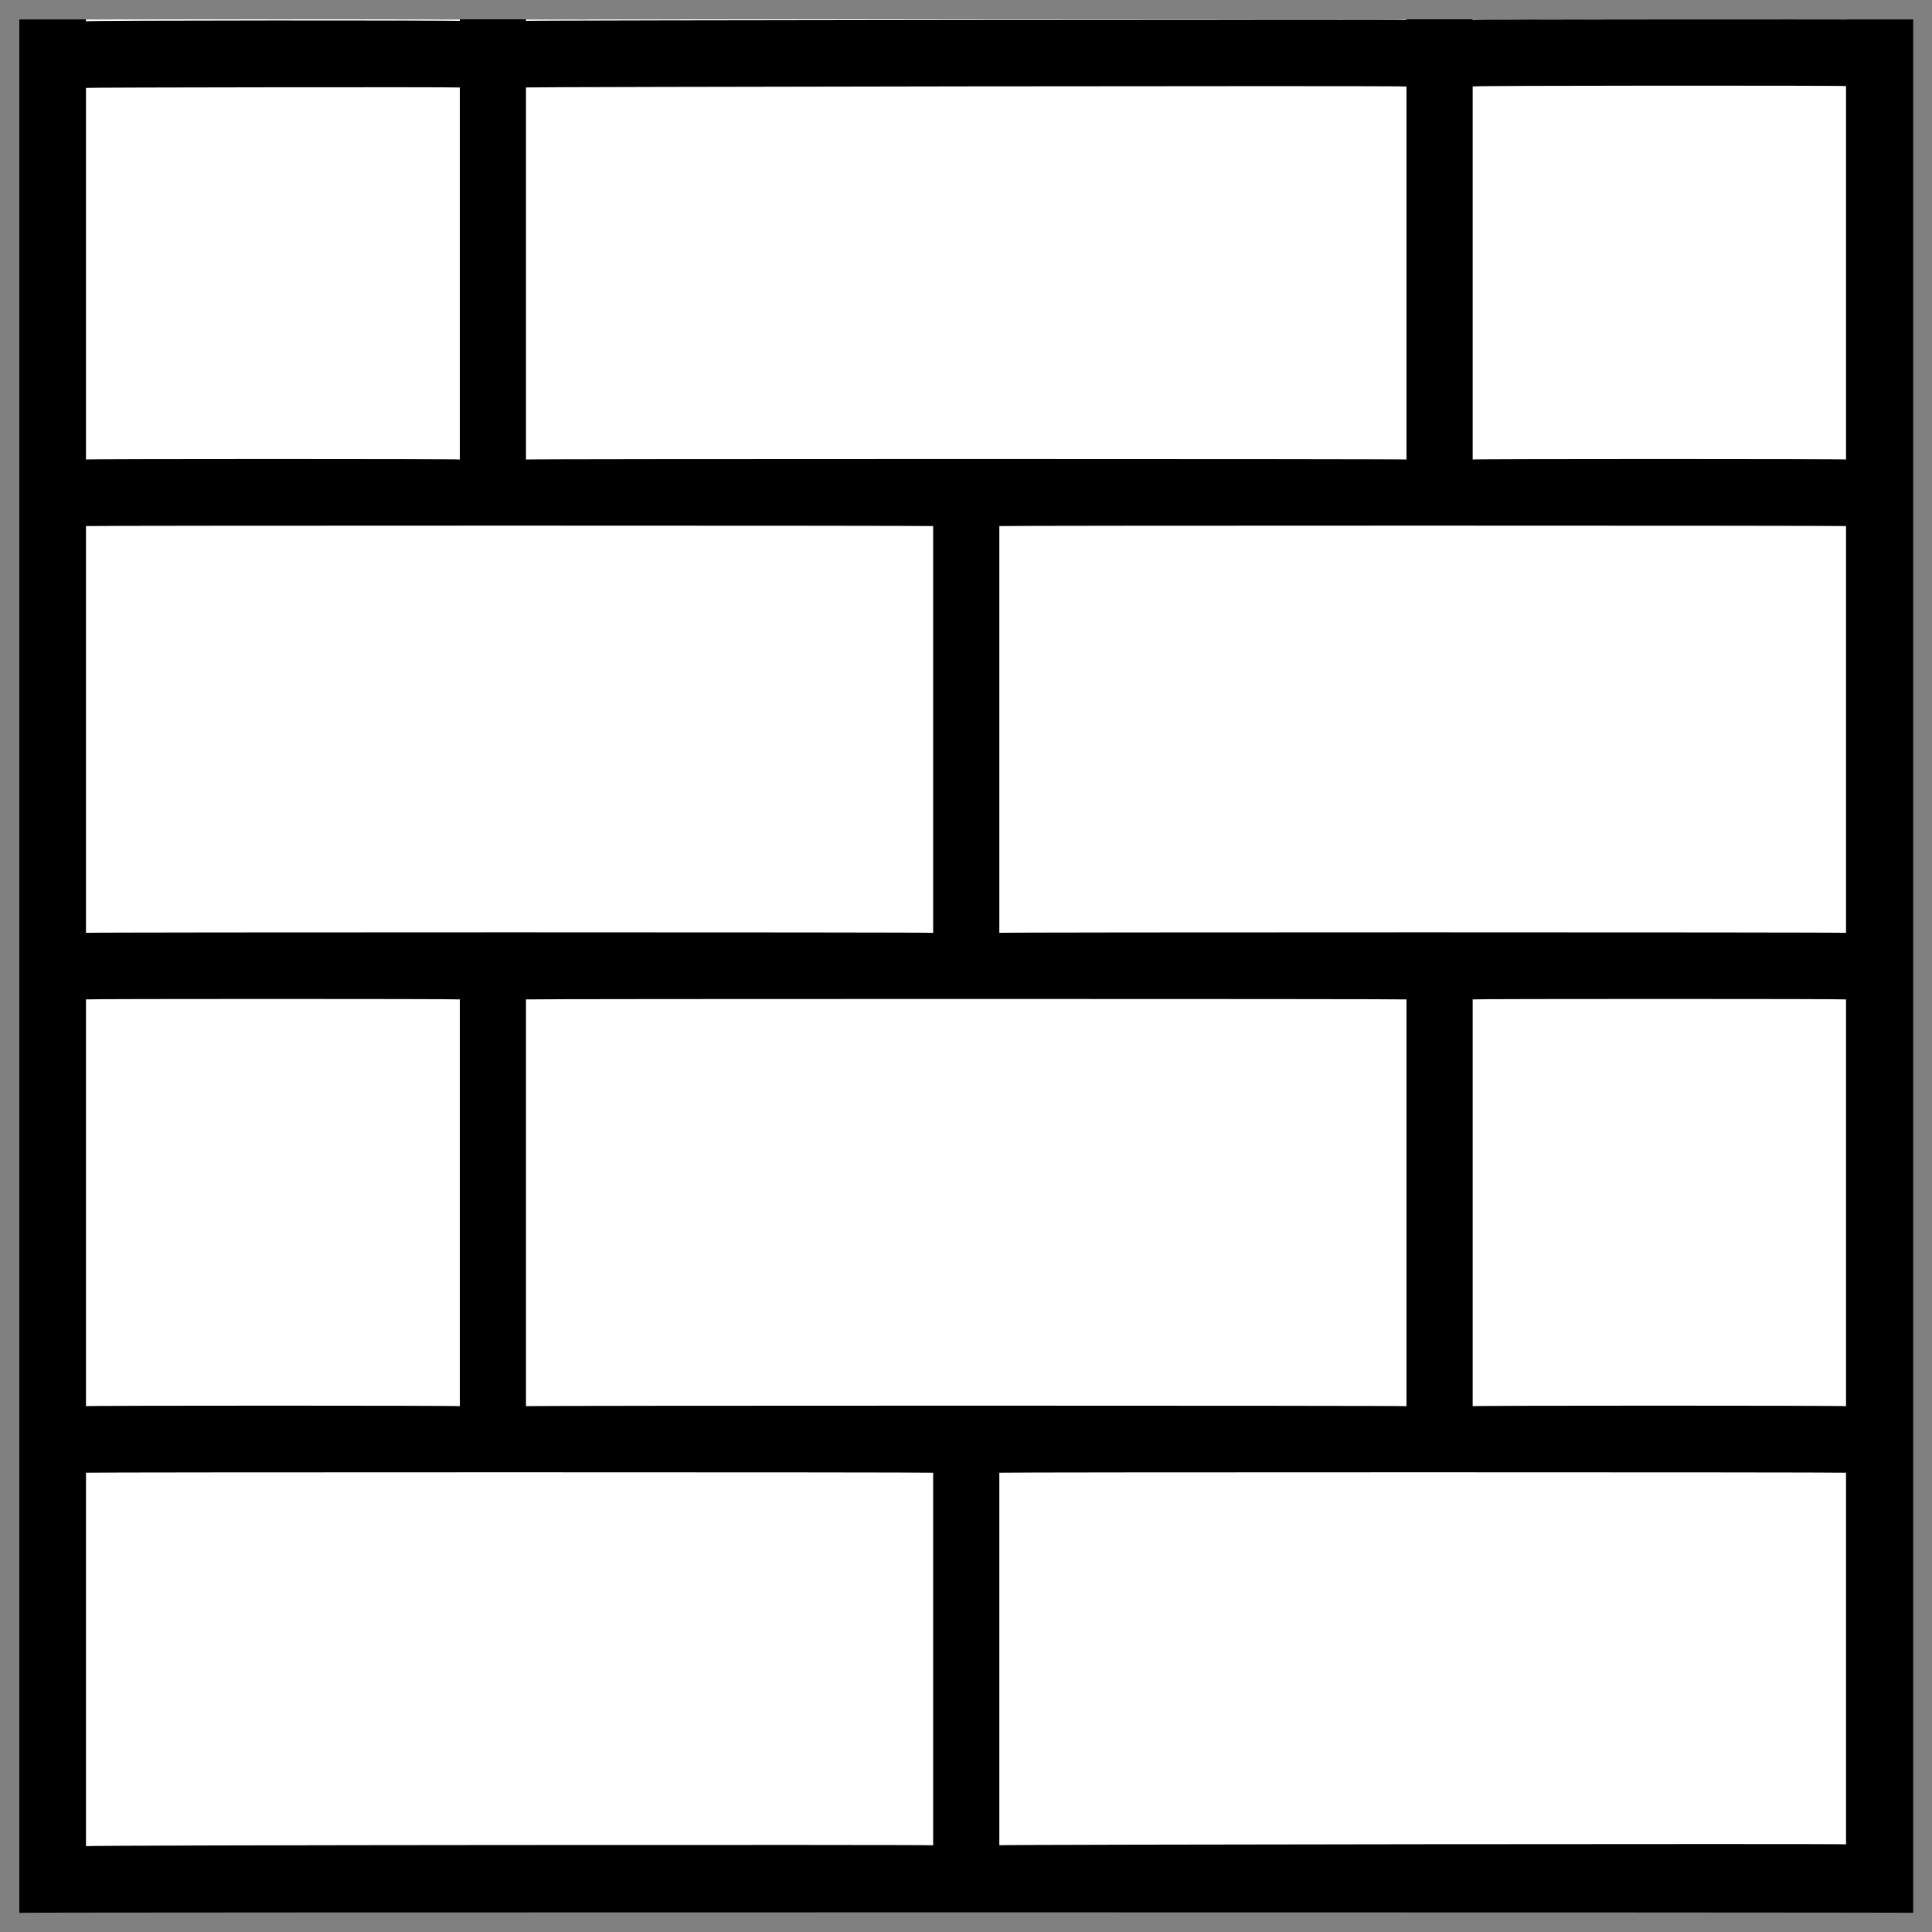
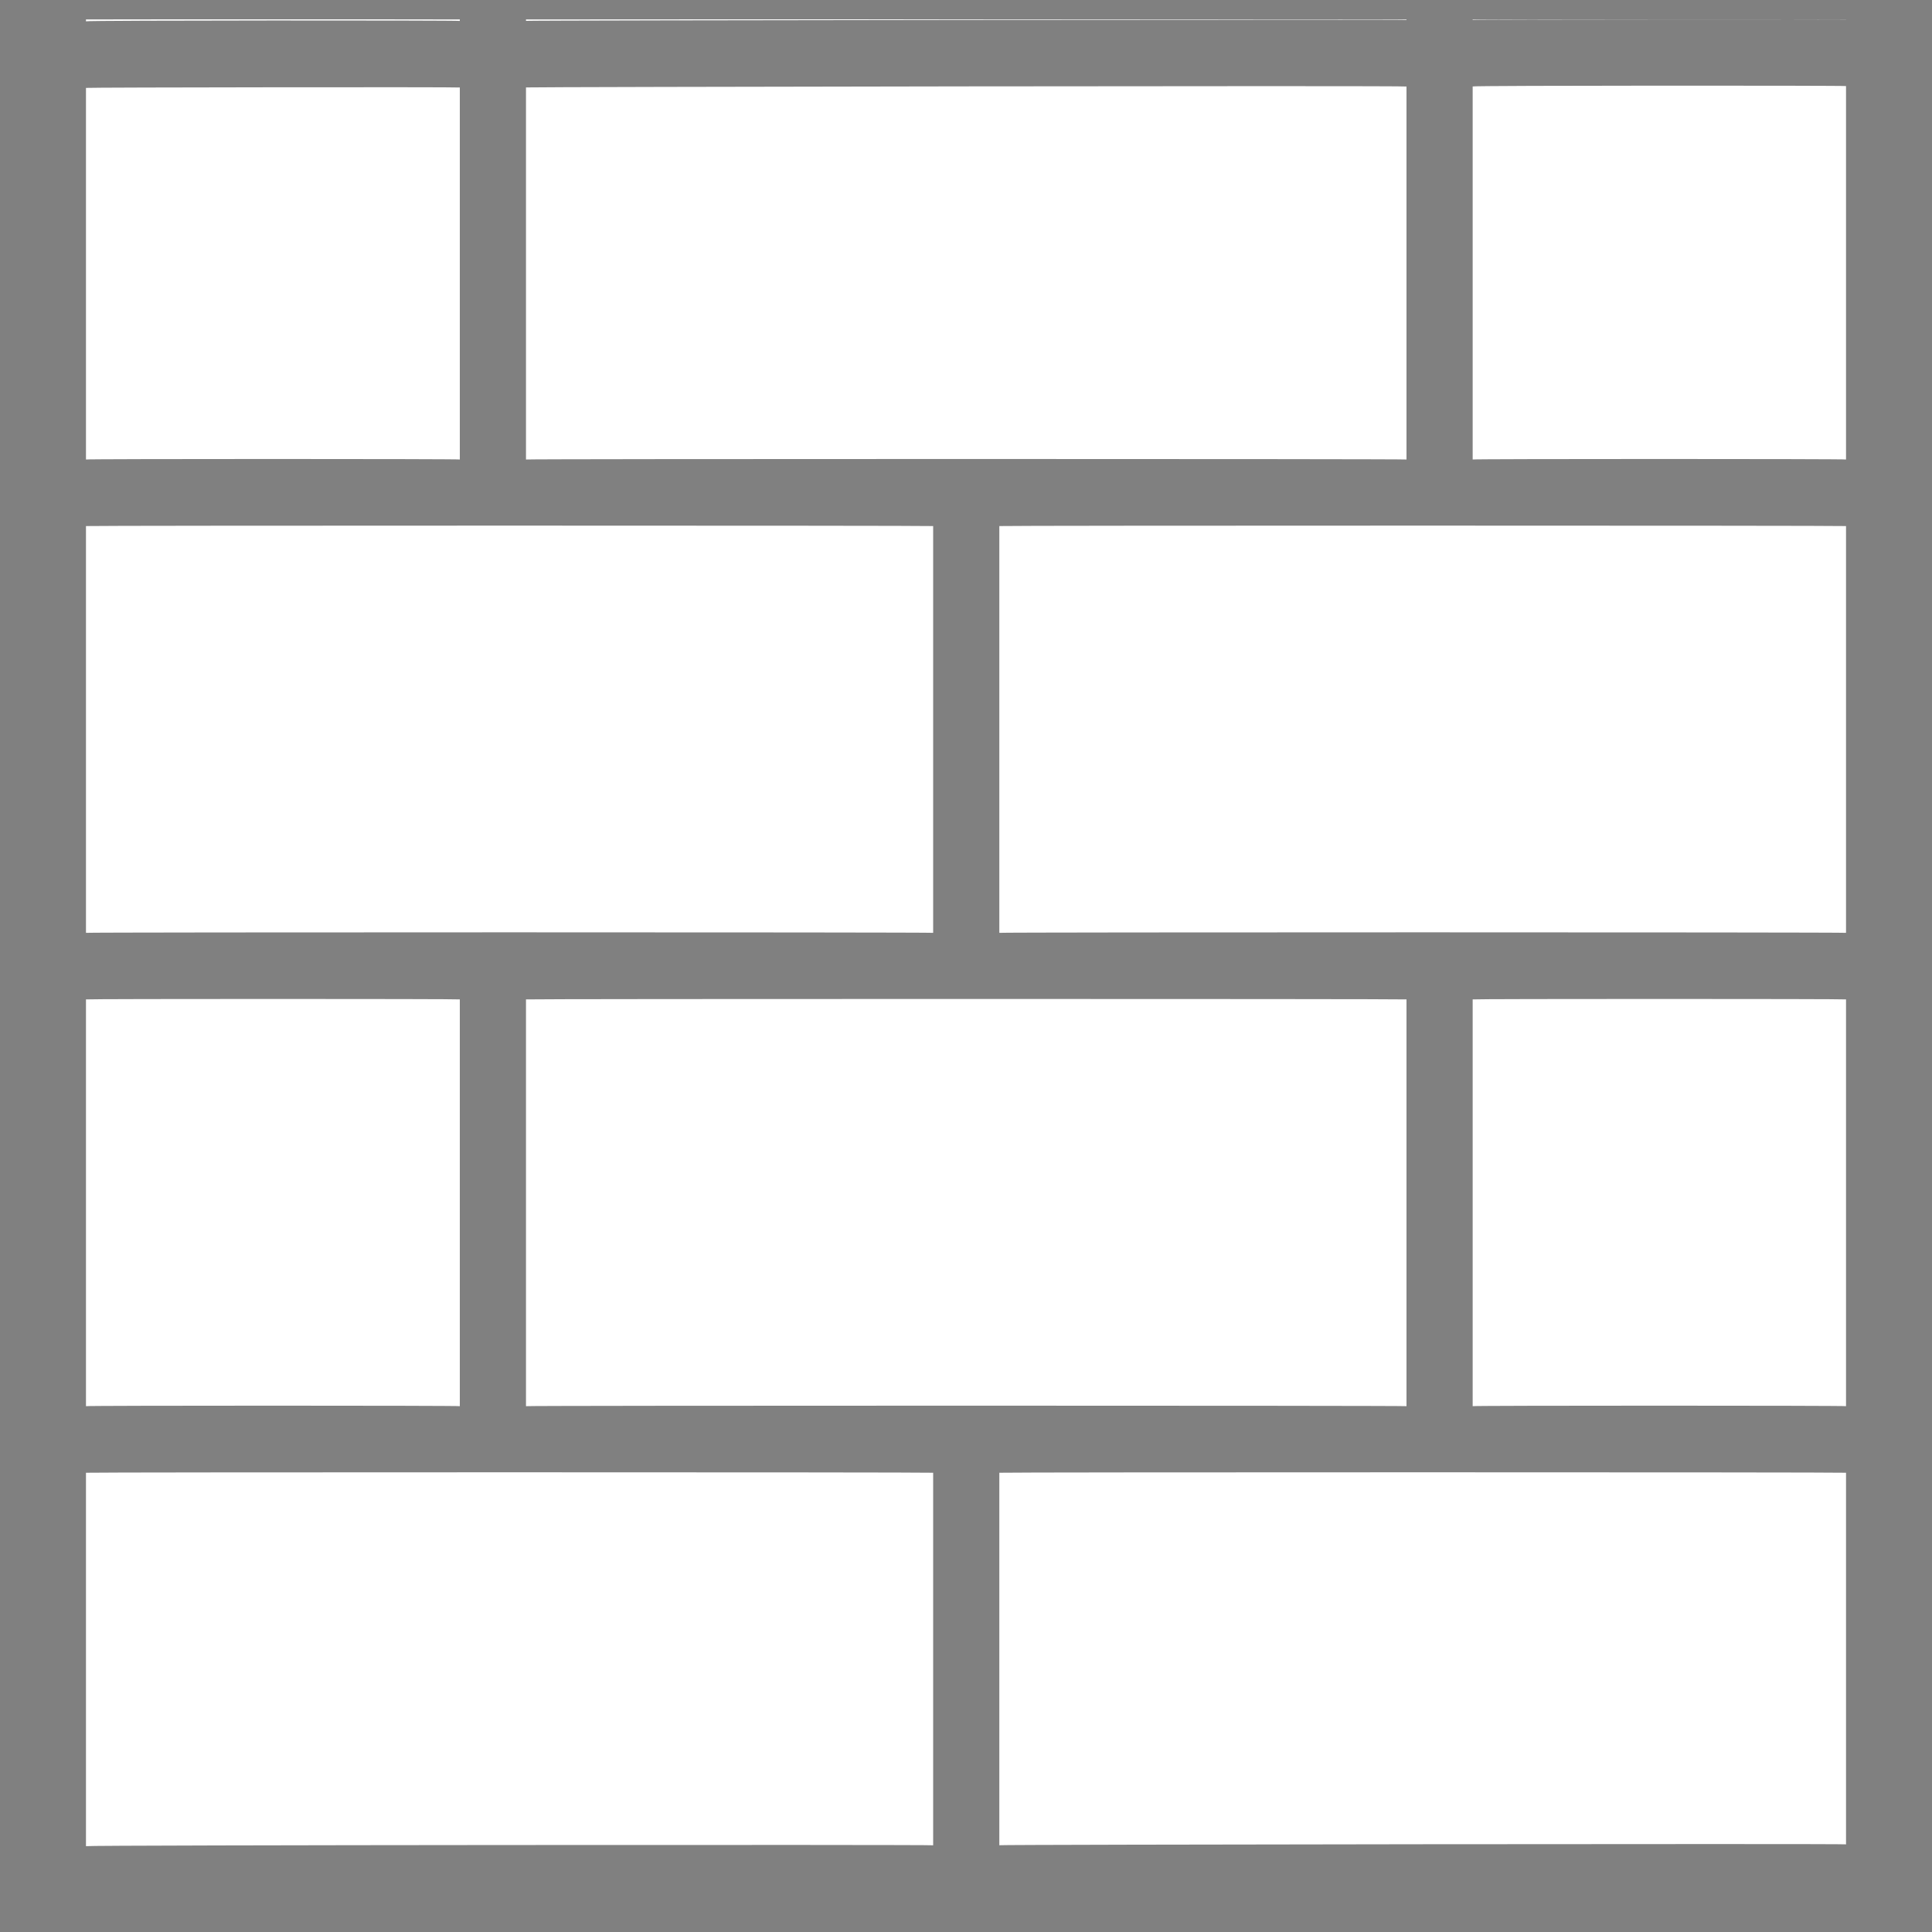
<svg xmlns="http://www.w3.org/2000/svg" version="1.1" width="100%" height="100%" id="svgWorkerArea" viewBox="0 0 400 400" style="background: white;">
  <rect x="0" y="0" width="400" height="400" fill="#808080" stroke="none" />
  <defs id="defsdoc">
    <pattern id="patternBool" x="0" y="0" width="10" height="10" patternUnits="userSpaceOnUse" patternTransform="rotate(35)">
-       <circle cx="5" cy="5" r="4" style="stroke: none;fill: #ff000070;" />
-     </pattern>
+       </pattern>
  </defs>
  <g id="fileImp-845933402" class="cosito">
-     <path id="pathImp-443138683" class="grouped" d="M4 4.025C4 3.992 396.1 3.992 396.1 4.025 396.1 3.992 396.1 395.892 396.1 396.025 396.1 395.892 4 395.892 4 396.025 4 395.892 4 3.992 4 4.025" />
    <path id="pathImp-246817276" fill="#fff" fill-rule="evenodd" stroke-linejoin="round" class="grouped" d="M17.8 4.025C17.8 3.992 17.8 4.192 17.8 4.415 17.8 4.192 95.2 4.192 95.2 4.336 95.2 4.192 95.2 3.992 95.2 4.025 95.2 3.992 17.8 3.992 17.8 4.025 17.8 3.992 17.8 3.992 17.8 4.025M108.9 4.025C108.9 3.992 108.9 4.192 108.9 4.321 108.9 4.192 291.2 3.992 291.2 4.132 291.2 3.992 291.2 3.992 291.2 4.025 291.2 3.992 108.9 3.992 108.9 4.025 108.9 3.992 108.9 3.992 108.9 4.025M304.9 4.025C304.9 3.992 304.9 3.992 304.9 4.119 304.9 3.992 382.2 3.992 382.2 4.04 382.2 3.992 382.2 3.992 382.2 4.025 382.2 3.992 304.9 3.992 304.9 4.025 304.9 3.992 304.9 3.992 304.9 4.025M382.2 17.822C382.2 17.692 304.9 17.692 304.9 17.9 304.9 17.692 304.9 94.992 304.9 95.134 304.9 94.992 382.2 94.992 382.2 95.134 382.2 94.992 382.2 17.692 382.2 17.822 382.2 17.692 382.2 17.692 382.2 17.822M291.2 17.913C291.2 17.692 108.9 17.992 108.9 18.102 108.9 17.992 108.9 94.992 108.9 95.134 108.9 94.992 291.2 94.992 291.2 95.134 291.2 94.992 291.2 17.692 291.2 17.913 291.2 17.692 291.2 17.692 291.2 17.913M95.2 18.117C95.2 17.992 17.8 18.092 17.8 18.197 17.8 18.092 17.8 94.992 17.8 95.134 17.8 94.992 95.2 94.992 95.2 95.134 95.2 94.992 95.2 17.992 95.2 18.117 95.2 17.992 95.2 17.992 95.2 18.117M17.8 108.916C17.8 108.792 17.8 192.992 17.8 193.134 17.8 192.992 193.2 192.992 193.2 193.134 193.2 192.992 193.2 108.792 193.2 108.916 193.2 108.792 17.8 108.792 17.8 108.916 17.8 108.792 17.8 108.792 17.8 108.916M206.9 108.916C206.9 108.792 206.9 192.992 206.9 193.134 206.9 192.992 382.2 192.992 382.2 193.134 382.2 192.992 382.2 108.792 382.2 108.916 382.2 108.792 206.9 108.792 206.9 108.916 206.9 108.792 206.9 108.792 206.9 108.916M17.8 206.916C17.8 206.792 17.8 290.992 17.8 291.134 17.8 290.992 95.2 290.992 95.2 291.134 95.2 290.992 95.2 206.792 95.2 206.916 95.2 206.792 17.8 206.792 17.8 206.916 17.8 206.792 17.8 206.792 17.8 206.916M108.9 206.916C108.9 206.792 108.9 290.992 108.9 291.134 108.9 290.992 291.2 290.992 291.2 291.134 291.2 290.992 291.2 206.792 291.2 206.916 291.2 206.792 108.9 206.792 108.9 206.916 108.9 206.792 108.9 206.792 108.9 206.916M304.9 206.916C304.9 206.792 304.9 290.992 304.9 291.134 304.9 290.992 382.2 290.992 382.2 291.134 382.2 290.992 382.2 206.792 382.2 206.916 382.2 206.792 304.9 206.792 304.9 206.916 304.9 206.792 304.9 206.792 304.9 206.916M17.8 304.916C17.8 304.792 17.8 381.992 17.8 382.228 17.8 381.992 193.2 381.892 193.2 382.048 193.2 381.892 193.2 304.792 193.2 304.916 193.2 304.792 17.8 304.792 17.8 304.916 17.8 304.792 17.8 304.792 17.8 304.916M206.9 304.916C206.9 304.792 206.9 381.892 206.9 382.035 206.9 381.892 382.2 381.692 382.2 381.853 382.2 381.692 382.2 304.792 382.2 304.916 382.2 304.792 206.9 304.792 206.9 304.916 206.9 304.792 206.9 304.792 206.9 304.916" />
  </g>
</svg>